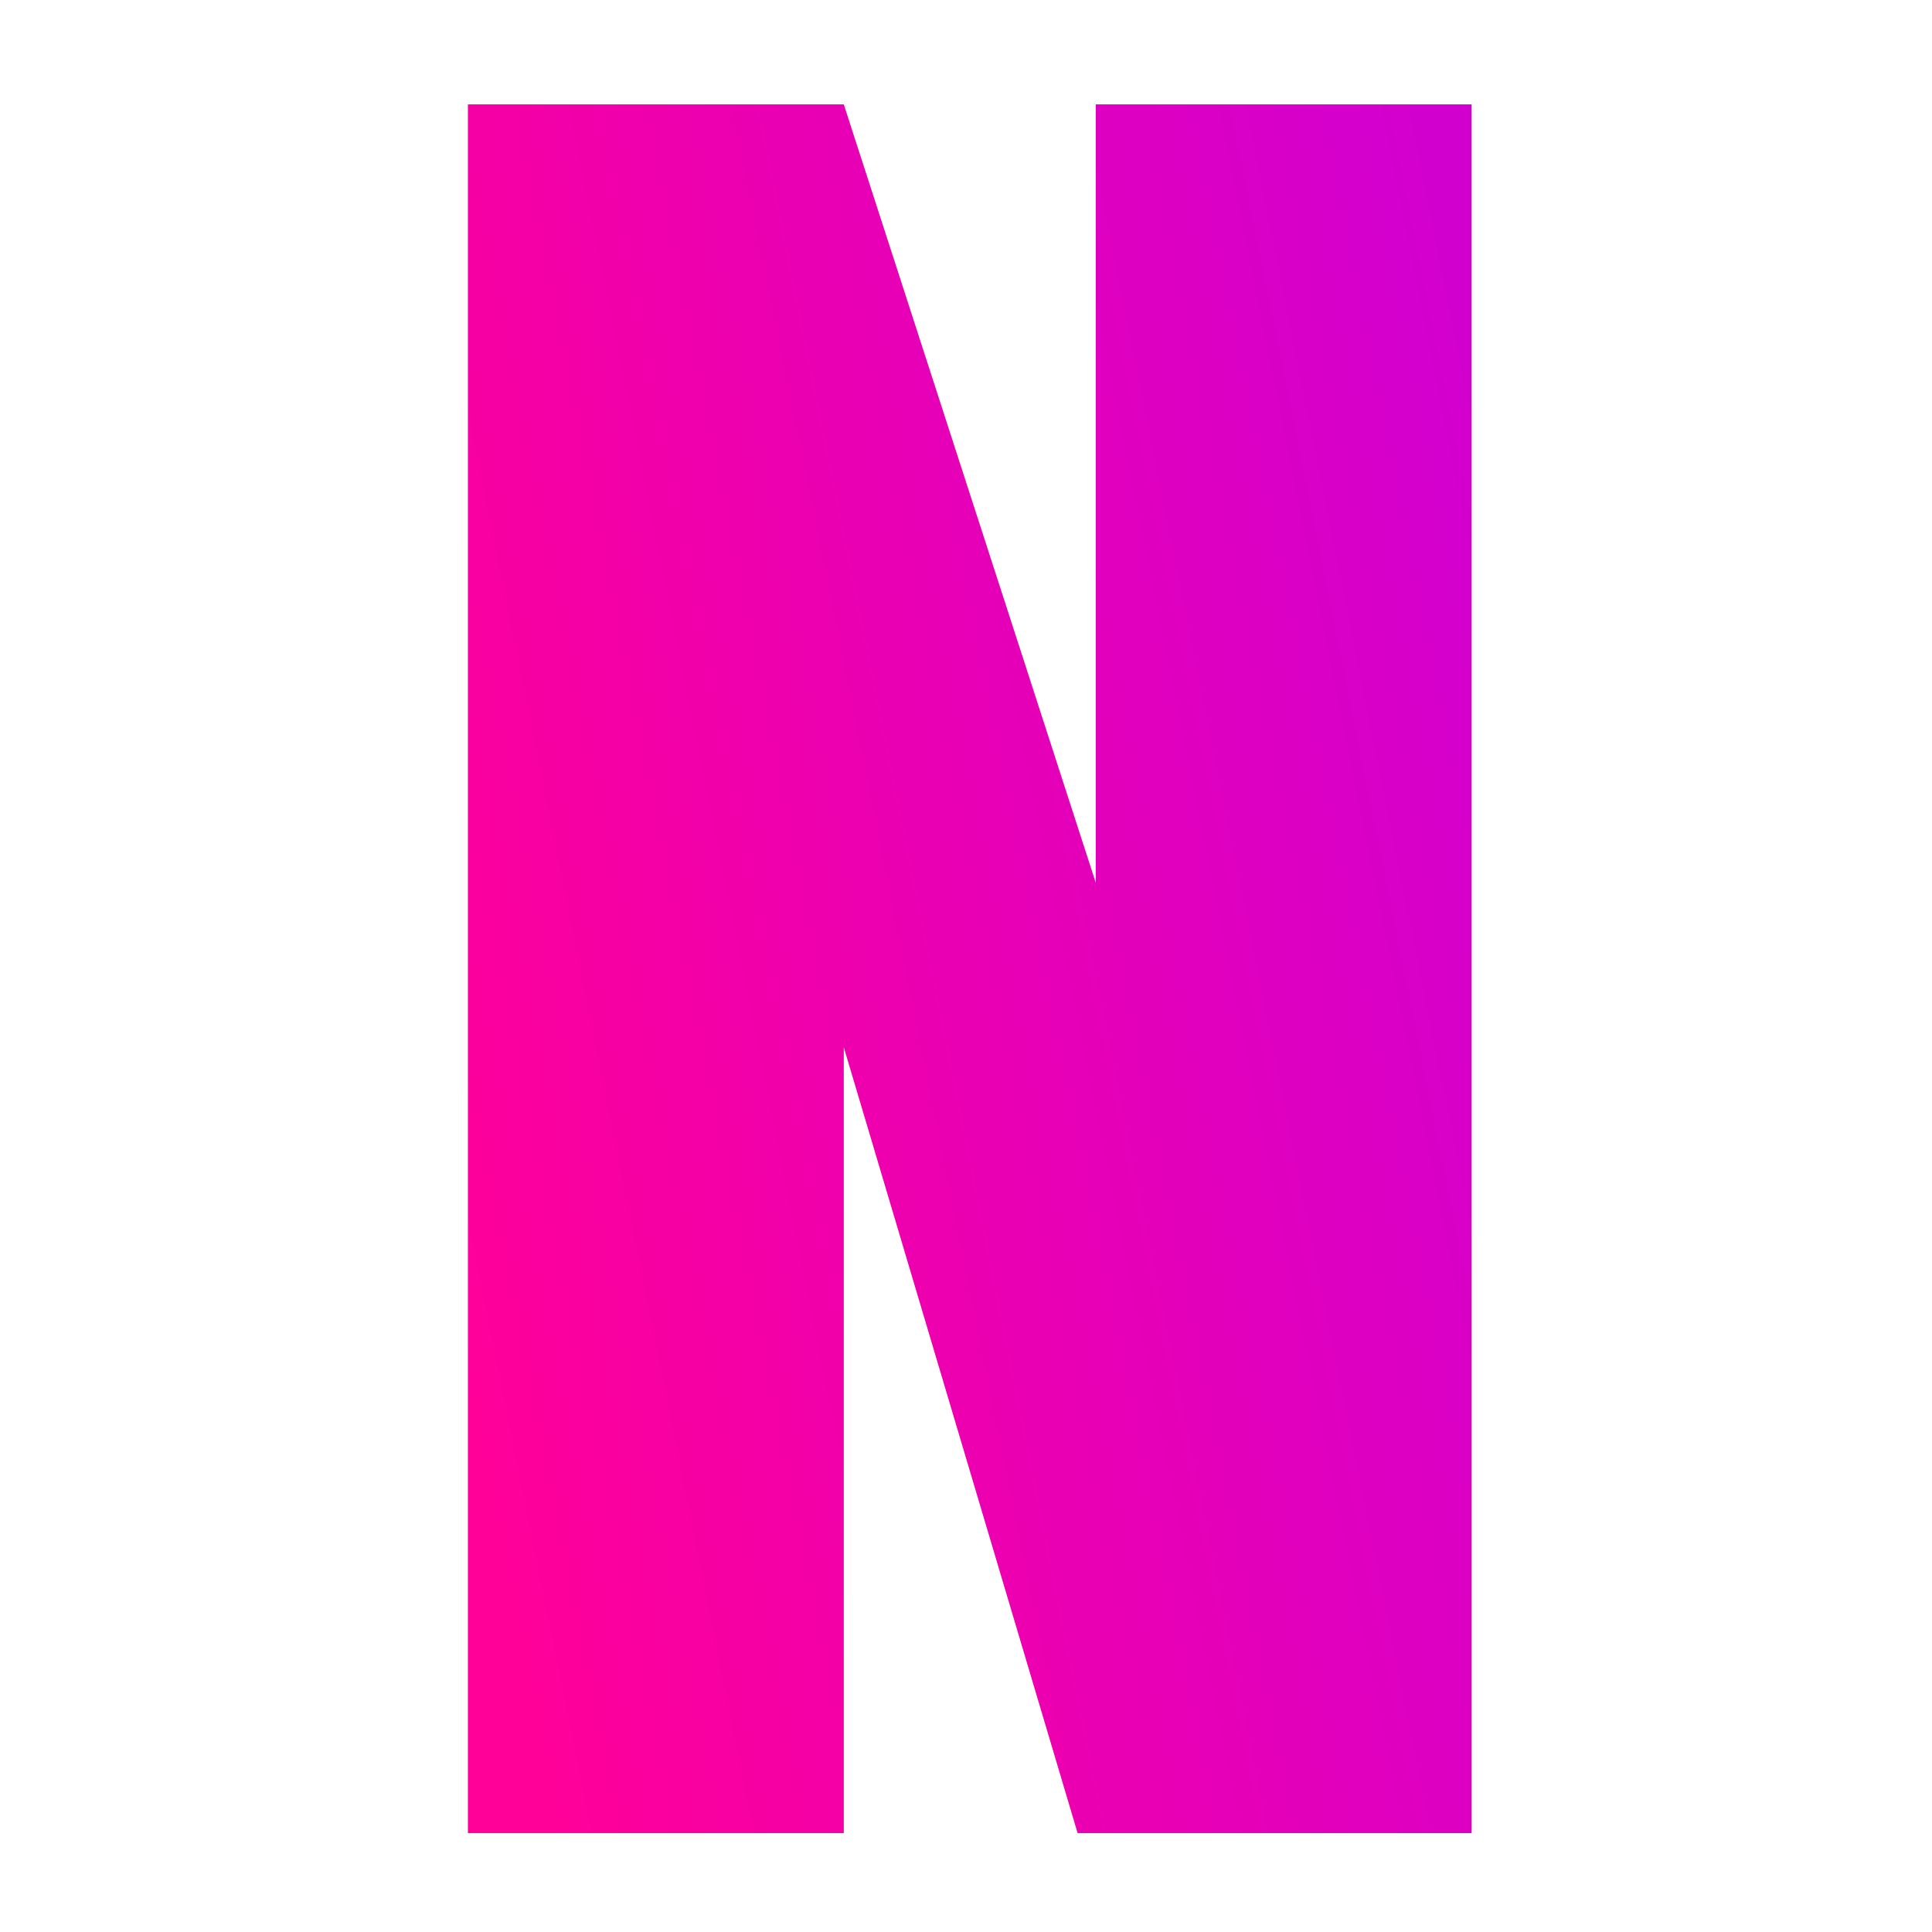
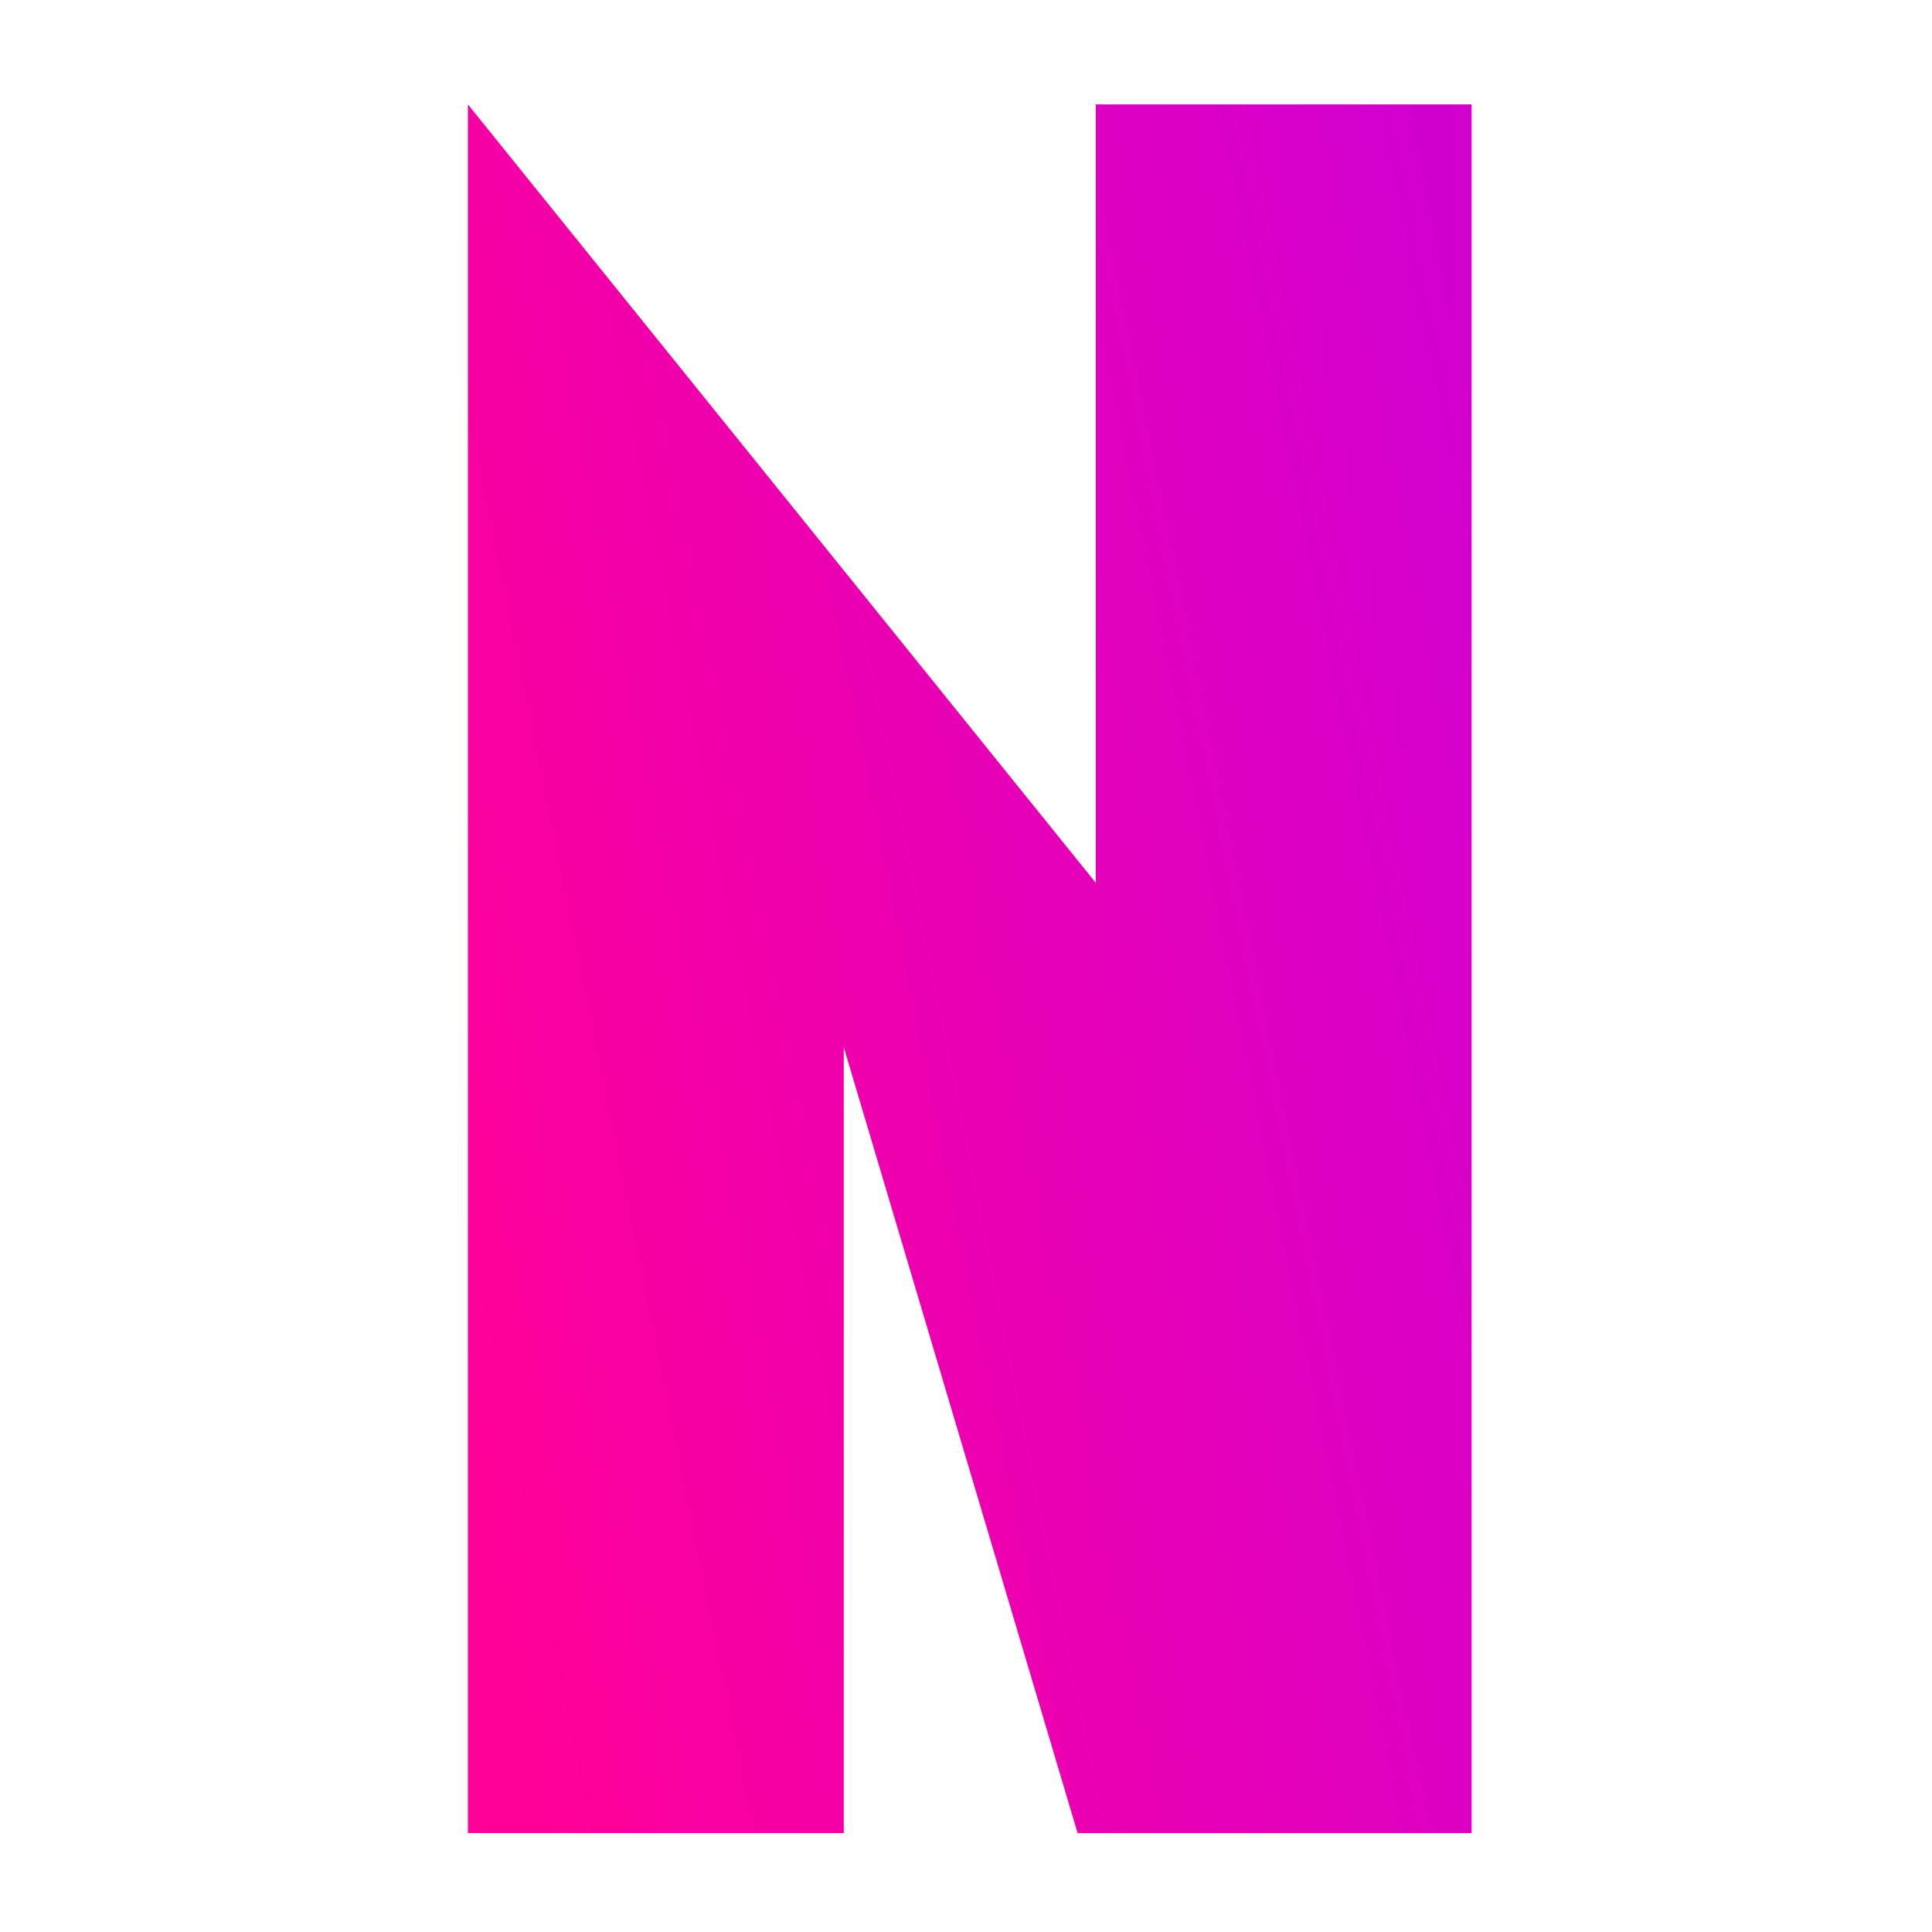
<svg xmlns="http://www.w3.org/2000/svg" width="256" height="256" viewBox="0 0 256 256" fill="none">
-   <path d="M195 13.831V242.902H142.79L111.804 138.766V242.902H62V13.831H111.804L145.196 116.977V13.831H195Z" fill="url(#paint0_linear_8770_52)" />
+   <path d="M195 13.831V242.902H142.79L111.804 138.766V242.902H62V13.831L145.196 116.977V13.831H195Z" fill="url(#paint0_linear_8770_52)" />
  <defs>
    <linearGradient id="paint0_linear_8770_52" x1="50.115" y1="129.064" x2="208.896" y2="97.136" gradientUnits="userSpaceOnUse">
      <stop stop-color="#FF0099" />
      <stop offset="0.977" stop-color="#D200CF" />
    </linearGradient>
  </defs>
</svg>